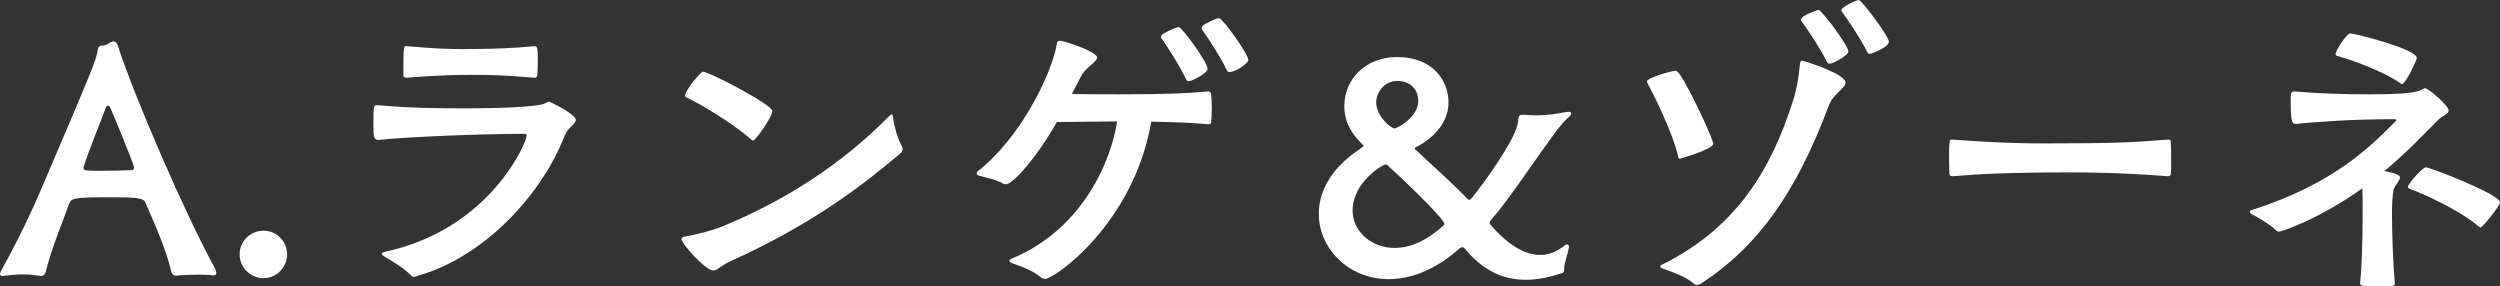
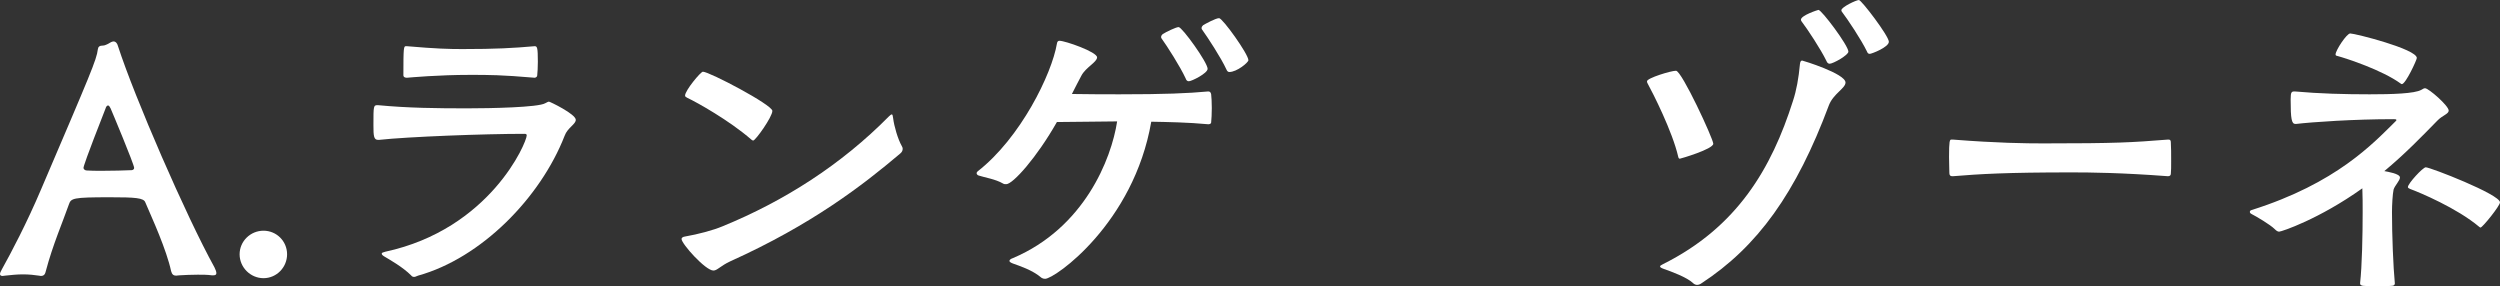
<svg xmlns="http://www.w3.org/2000/svg" id="_レイヤー_2" data-name="レイヤー 2" viewBox="0 0 188.306 21.578">
  <rect x="0" y="0" width="188.306" height="21.578" fill="#333333" stroke="none" />
  <defs>
    <style>
      .cls-1 {
        fill: #fff;
      }
    </style>
  </defs>
  <g id="txt">
    <g>
      <path class="cls-1" d="M15.961,20.738c-.336-.048-.696-.048-1.056-.048-.504,0-.984,.024-1.392,.048-.096,0-.168,.024-.24,.024-.192,0-.312-.072-.384-.336-.168-.792-.528-1.8-.912-2.76-.384-.96-.792-1.848-1.032-2.424-.12-.336-.744-.384-2.665-.384-2.832,0-2.928,.072-3.096,.552-.408,1.176-1.224,3.072-1.728,4.992-.048,.192-.096,.384-.384,.384-.048,0-.096-.024-.144-.024-.312-.048-.744-.096-1.2-.096-.432,0-.912,.048-1.344,.096-.072,0-.12,.024-.192,.024-.12,0-.192-.048-.192-.144,0-.072,.048-.192,.144-.36,.696-1.248,1.873-3.48,2.953-6.025C6.841,5.496,7.273,4.512,7.369,3.72c.024-.192,.12-.288,.384-.288,.192,0,.456-.168,.624-.264,.072-.024,.12-.048,.168-.048,.168,0,.288,.144,.336,.336,1.248,3.864,5.137,12.817,7.273,16.682,.096,.192,.144,.336,.144,.432,0,.12-.072,.168-.24,.168h-.096ZM6.289,12.649c0,.096,.12,.192,.24,.192,.264,.024,.72,.024,1.2,.024,.768,0,1.656-.024,2.184-.048,.096,0,.192-.072,.192-.168,0-.264-1.68-4.272-1.776-4.488-.072-.144-.12-.216-.192-.216-.072,0-.144,.072-.192,.24-1.488,3.792-1.656,4.368-1.656,4.464Z" />
      <path class="cls-1" d="M18.048,19.153c0-.984,.816-1.776,1.8-1.776s1.776,.792,1.776,1.776-.792,1.8-1.776,1.8-1.8-.816-1.8-1.8Z" />
      <path class="cls-1" d="M28.488,10.537c-.336,0-.36-.288-.36-1.104,0-1.488,0-1.512,.336-1.512,2.256,.216,4.464,.24,6.72,.24,1.776,0,5.353-.072,5.881-.384,.144-.072,.216-.12,.288-.12,.072,0,2.017,.937,2.017,1.368,0,.336-.625,.6-.84,1.2-1.824,4.681-6.289,9.217-11.041,10.537-.096,.024-.192,.096-.288,.096-.096,0-.168-.024-.24-.12-.6-.6-1.56-1.152-1.968-1.392-.168-.096-.24-.168-.24-.24s.096-.096,.264-.144c7.897-1.704,10.657-8.233,10.657-8.761,0-.096-.048-.12-.192-.12-3,0-8.761,.216-10.945,.456h-.048Zm2.16-7.057c2.208,.192,3.192,.216,4.176,.216,2.52,0,3.816-.072,5.448-.216,.192,0,.24,.096,.24,1.176,0,.408-.024,.816-.048,1.032,0,.096-.12,.168-.192,.168-2.52-.216-3.432-.216-4.848-.216-2.424,0-4.464,.192-4.776,.216-.096,0-.264-.024-.264-.192,0-2.112,.024-2.184,.192-2.184h.072Z" />
      <path class="cls-1" d="M55.008,19.682c-.768,.36-.984,.696-1.272,.696-.6,0-2.4-2.016-2.4-2.376,0-.096,.096-.168,.288-.192,.96-.168,2.064-.456,2.808-.768,4.632-1.896,8.929-4.633,12.529-8.281,.096-.096,.168-.144,.216-.144,.048,0,.072,.096,.096,.288,.072,.6,.36,1.584,.648,2.088,.048,.072,.072,.144,.072,.216,0,.144-.072,.264-.192,.36-2.808,2.376-6.625,5.329-12.793,8.113Zm1.584-9.169c-1.656-1.44-4.104-2.808-4.824-3.144-.096-.048-.168-.096-.168-.168,0-.384,1.176-1.8,1.344-1.8,.48,0,5.232,2.496,5.232,2.952s-1.272,2.232-1.44,2.232c-.048,0-.096-.024-.144-.072Z" />
      <path class="cls-1" d="M78.72,21.001c-.096,0-.192-.024-.264-.072-.696-.6-1.704-.912-2.16-1.08-.192-.072-.264-.144-.264-.192,0-.096,.12-.168,.264-.216,5.376-2.28,7.417-7.464,7.849-10.297-1.104,0-3.241,.048-4.537,.048-1.512,2.665-3.312,4.681-3.816,4.681-.096,0-.168,0-.24-.048-.576-.336-1.392-.456-1.824-.6-.096-.024-.168-.096-.168-.192,0-.024,.024-.072,.072-.12,3.24-2.521,5.593-7.345,5.977-9.625,.024-.168,.096-.216,.192-.216,.432,0,2.833,.84,2.833,1.248,0,.36-.84,.744-1.176,1.368-.24,.432-.456,.888-.72,1.392,1.272,.024,2.736,.024,3.601,.024,3.384,0,5.136-.072,6.672-.216,.12,0,.192,.072,.216,.216,.024,.192,.048,.6,.048,1.032s-.024,.864-.048,1.08c0,.12-.144,.144-.216,.144-1.536-.144-3.024-.168-4.296-.192-1.32,7.657-7.272,11.833-7.993,11.833Zm10.825-14.881c-.12,0-.192-.072-.24-.216-.408-.888-1.392-2.424-1.824-3.024-.024-.048-.024-.072-.024-.096,0-.096,.072-.168,.12-.216,.264-.168,1.008-.528,1.2-.528,.264,0,2.184,2.664,2.184,3.144,0,.336-1.2,.936-1.416,.936Zm3.048-.696c-.096,0-.168-.072-.216-.192-.408-.888-1.416-2.424-1.848-3.024-.024-.048-.024-.072-.024-.096,0-.096,.072-.168,.12-.216,.12-.072,.936-.528,1.2-.528s2.208,2.712,2.208,3.168c0,.168-.864,.888-1.44,.888Z" />
-       <path class="cls-1" d="M118.178,18.602c-.048,.432-.336,1.104-.36,1.56,0,.192,0,.36-.144,.408-.96,.312-1.873,.504-2.736,.504-1.752,0-3.265-.72-4.608-2.352-.048-.072-.12-.096-.168-.096-.096,0-.192,.048-.264,.12-2.352,2.088-4.417,2.28-5.28,2.28-3.097,0-5.281-2.352-5.281-4.92,0-1.56,.792-3.216,2.665-4.584q.72-.504,.72-.528c0-.024-.024-.048-.072-.096-.936-.888-1.392-1.776-1.392-2.928,0-1.896,1.488-3.672,3.984-3.672,2.664,0,3.864,1.752,3.864,3.432,0,1.296-.888,2.568-2.472,3.36-.048,.024-.072,.048-.072,.096,0,.048,.048,.096,.096,.12,.552,.528,1.224,1.128,1.896,1.752,.672,.624,1.368,1.272,1.992,1.944,.048,.024,.072,.048,.12,.048s.096-.024,.12-.048c1.176-1.44,3.192-4.32,3.504-5.568,.144-.504-.024-.792,.408-.792h.096c.312,.024,.624,.048,.888,.048,.792,0,1.464-.096,2.376-.264h.12c.12,0,.168,.048,.168,.096,0,.096-.072,.216-.168,.288-.624,.528-1.104,1.224-3.48,4.608-.792,1.128-1.632,2.28-2.424,3.192-.048,.048-.072,.12-.072,.192,0,.024,0,.048,.024,.072,.888,1.056,2.28,2.329,3.792,2.329,.6,0,1.248-.216,1.872-.744,.024-.024,.096-.048,.144-.048,.072,0,.144,.048,.144,.168v.024Zm-9.385-1.729c0-.336-2.353-2.664-4.272-4.416-.072-.048-.12-.072-.168-.072-.192,0-2.472,1.344-2.472,3.457,0,1.584,1.392,2.832,3.168,2.832,1.656,0,2.928-1.032,3.696-1.704,.024-.024,.048-.048,.048-.096Zm-1.968-9.265c0-.912-.624-1.512-1.584-1.512-1.008,0-1.584,.912-1.584,1.608,0,1.008,1.08,1.968,1.392,1.968,.192,0,1.776-.84,1.776-2.064Z" />
      <path class="cls-1" d="M126.528,11.953c-.048,0-.096-.024-.12-.144-.432-1.896-1.92-4.824-2.304-5.52-.048-.072-.048-.12-.048-.168,0-.24,1.8-.792,2.184-.792,.432,0,2.808,5.137,2.808,5.497,0,.408-2.472,1.128-2.52,1.128Zm1.296,9.505c-.096,0-.216-.048-.312-.144-.456-.432-1.632-.864-2.184-1.056-.192-.072-.288-.12-.288-.192,0-.048,.072-.096,.216-.168,5.592-2.784,8.185-7.225,9.792-12.289,.264-.792,.432-1.728,.528-2.784,.024-.192,.072-.264,.168-.264,.048,0,3.264,.984,3.264,1.656,0,.432-.912,.84-1.248,1.704-2.472,6.625-5.376,10.657-9.601,13.417-.096,.072-.216,.12-.336,.12Zm9.985-16.657c-.12,0-.192-.096-.24-.216-.432-.888-1.416-2.376-1.872-2.976-.024-.048-.048-.072-.048-.12,0-.336,1.296-.744,1.32-.744,.24,0,2.256,2.688,2.256,3.145,0,.264-1.152,.912-1.417,.912Zm3.024-.744c-.12,0-.168-.072-.216-.192-.432-.888-1.44-2.4-1.896-3-.024-.048-.024-.072-.024-.096,0-.24,1.128-.768,1.32-.768s2.256,2.712,2.256,3.144c0,.408-1.296,.912-1.44,.912Z" />
      <path class="cls-1" d="M163.345,10.513c.144,0,.168,.096,.168,.24,.024,.312,.024,.864,.024,1.392,0,.384,0,.744-.024,.936,0,.12-.072,.192-.216,.192-3.48-.264-5.856-.288-7.249-.288-4.92,0-6.913,.12-8.953,.288h-.048c-.144,0-.216-.072-.216-.24,0-.312-.024-.768-.024-1.2,0-1.2,.048-1.32,.168-1.32h.12c3.336,.264,5.496,.288,6.816,.288,5.544,0,6.648-.072,9.385-.288h.048Z" />
      <path class="cls-1" d="M177.769,21.313c.144-1.248,.192-3.648,.192-5.328,0-.576,0-1.176-.024-1.8-3.264,2.328-6.097,3.264-6.265,3.264-.096,0-.192-.048-.336-.192-.336-.336-1.392-.96-1.728-1.128-.096-.048-.144-.096-.144-.168,0-.072,.048-.12,.144-.144,6.384-2.017,9.145-5.017,10.825-6.673,.048-.048,.072-.072,.072-.096,0-.072-.096-.072-.216-.072-3,0-6.12,.216-7.344,.36h-.048c-.288,0-.36-.36-.36-1.848,0-.576,.072-.6,.312-.6,1.872,.168,3.744,.216,5.641,.216,1.656,0,3.384-.048,3.888-.336,.144-.096,.216-.12,.288-.12,.264,0,1.776,1.32,1.776,1.68,0,.264-.48,.36-.864,.768-1.128,1.152-2.424,2.496-3.984,3.792,.24,.048,1.176,.192,1.176,.48,0,.24-.384,.6-.48,.912-.072,.336-.12,1.152-.12,1.704,0,1.728,.096,4.128,.216,5.376,0,.096-.096,.168-.216,.168-.264,.024-.672,.048-1.08,.048s-.816-.024-1.104-.048c-.144-.024-.216-.072-.216-.168v-.048Zm3.048-15.025c-1.392-1.008-4.032-1.873-4.729-2.064-.12-.024-.168-.048-.168-.12,0-.312,.84-1.584,1.104-1.584,.36,0,5.017,1.176,5.017,1.848,0,.144-.84,1.968-1.128,1.968-.024,0-.072-.024-.096-.048Zm5.928,10.801c-1.68-1.416-4.488-2.592-5.208-2.856-.096-.048-.168-.072-.168-.144,0-.264,1.128-1.488,1.344-1.488,.336,0,5.593,2.04,5.593,2.64,0,.264-1.32,1.896-1.464,1.896-.024,0-.048,0-.096-.048Z" />
    </g>
  </g>
</svg>